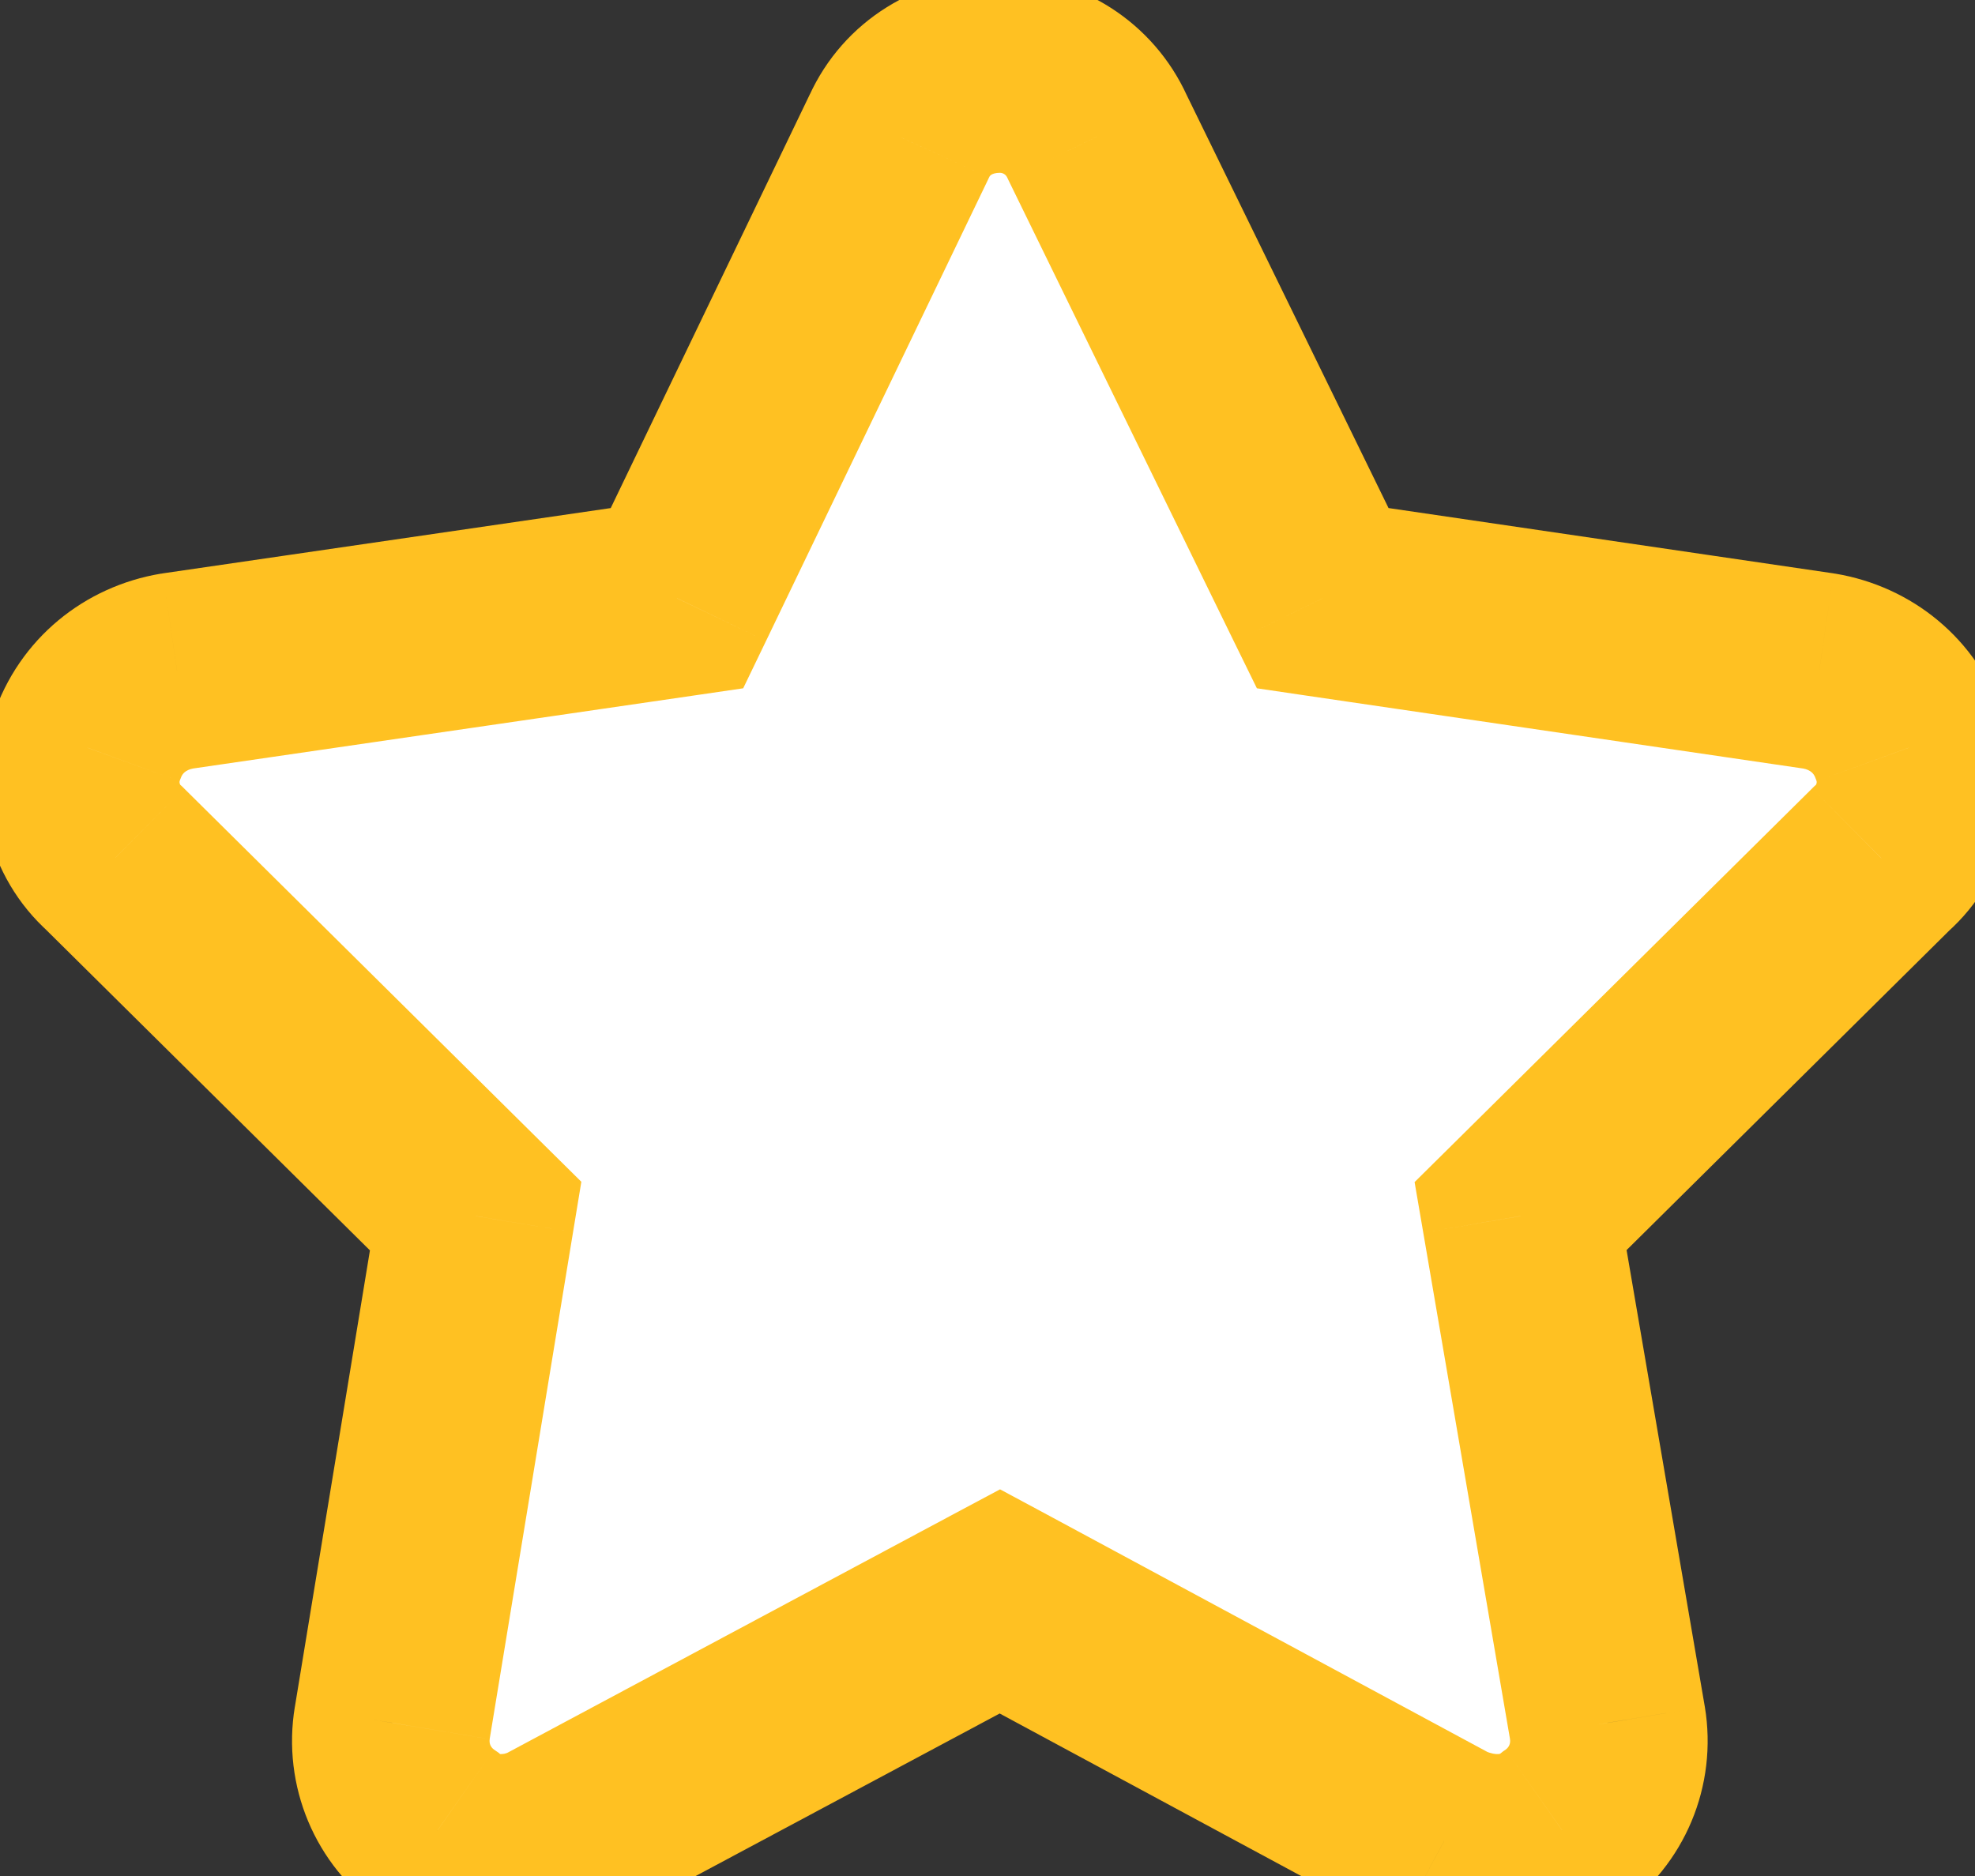
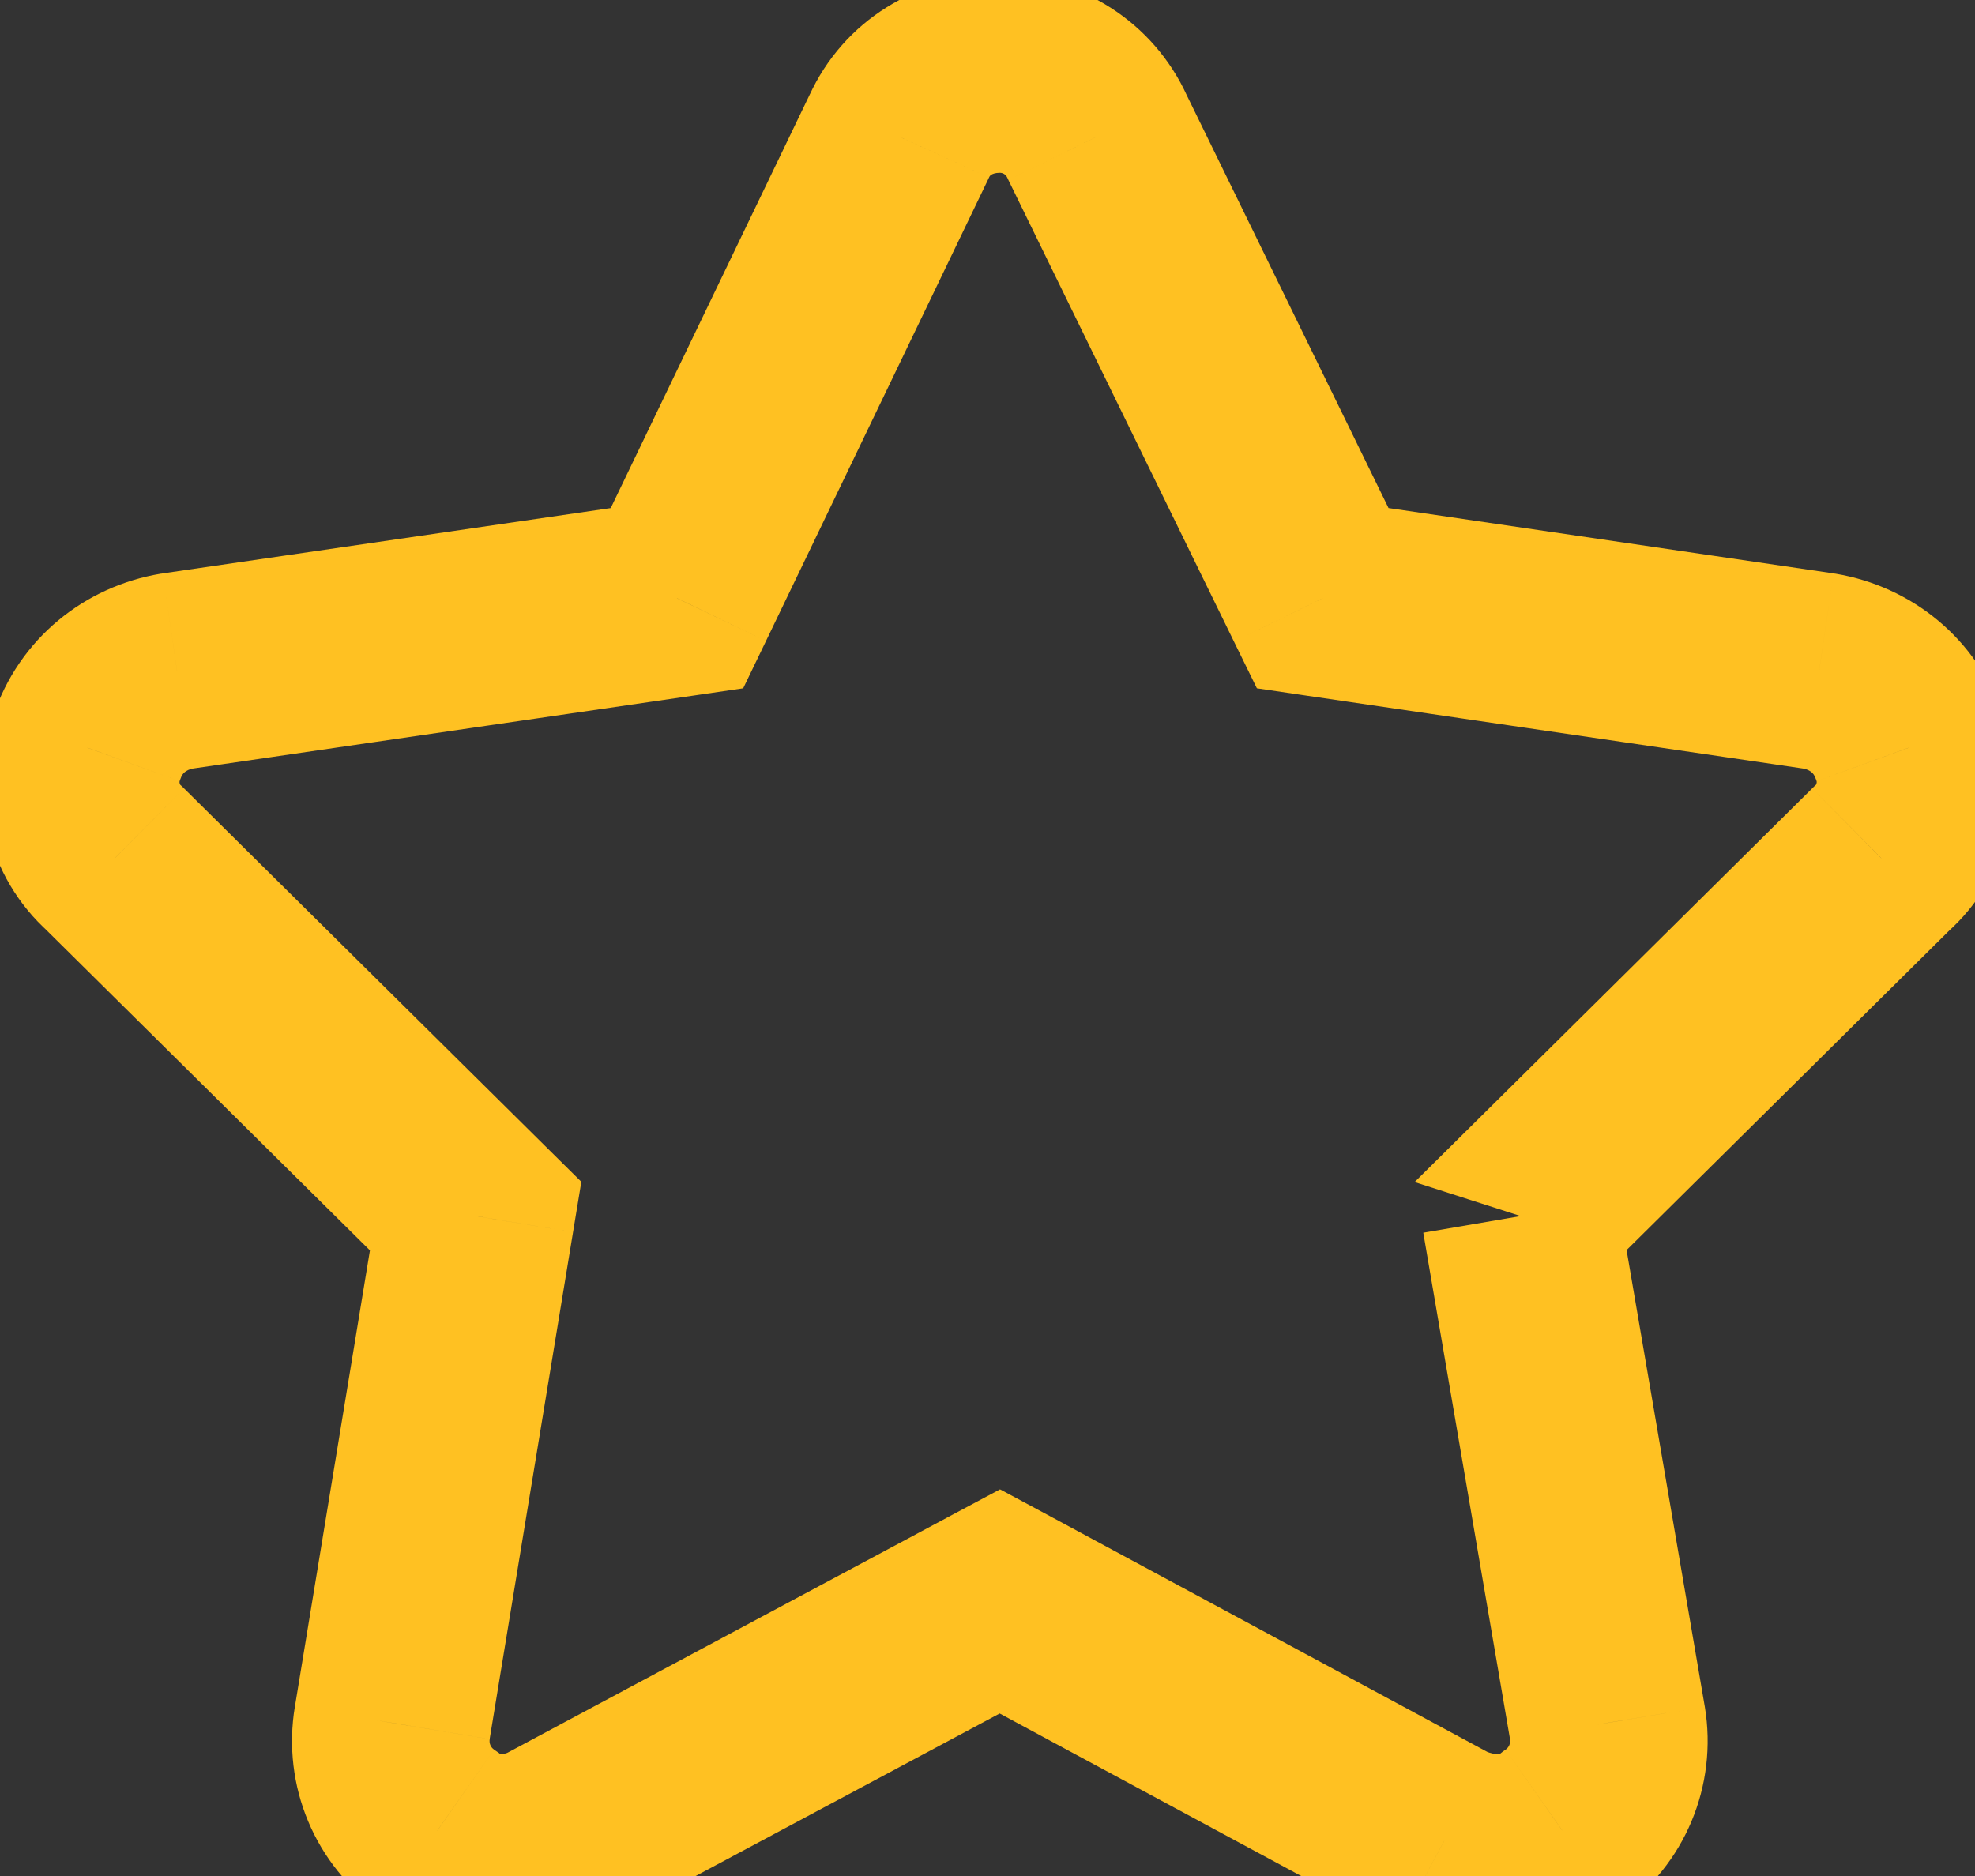
<svg xmlns="http://www.w3.org/2000/svg" width="20" height="19" viewBox="0 0 20 19" fill="none">
  <rect x="0" y="0" width="20" height="19" fill="#333333" stroke="none" />
-   <path d="M13.395 6.059L18.422 6.797C18.844 6.867 19.195 7.148 19.336 7.57C19.477 7.957 19.371 8.414 19.055 8.695L15.398 12.316L16.277 17.449C16.348 17.871 16.172 18.293 15.82 18.539C15.469 18.82 15.012 18.82 14.625 18.645L10.125 16.219L5.59 18.645C5.238 18.82 4.746 18.82 4.43 18.539C4.078 18.293 3.902 17.871 3.973 17.449L4.816 12.316L1.16 8.695C0.844 8.414 0.738 7.957 0.879 7.57C1.02 7.148 1.371 6.867 1.793 6.797L6.855 6.059L9.105 1.383C9.281 0.996 9.668 0.75 10.125 0.75C10.547 0.75 10.934 0.996 11.109 1.383L13.395 6.059Z" fill="white" />
-   <path d="M13.395 6.059L12.496 6.498L12.728 6.971L13.249 7.048L13.395 6.059ZM18.422 6.797L18.586 5.81L18.577 5.809L18.567 5.807L18.422 6.797ZM19.336 7.57L18.387 7.887L18.392 7.899L18.396 7.912L19.336 7.57ZM19.055 8.695L18.39 7.948L18.37 7.966L18.351 7.985L19.055 8.695ZM15.398 12.316L14.695 11.606L14.325 11.972L14.413 12.485L15.398 12.316ZM16.277 17.449L17.264 17.285L17.263 17.28L16.277 17.449ZM15.82 18.539L15.247 17.72L15.221 17.738L15.196 17.758L15.82 18.539ZM14.625 18.645L14.15 19.525L14.18 19.541L14.211 19.555L14.625 18.645ZM10.125 16.219L10.6 15.338L10.127 15.084L9.653 15.337L10.125 16.219ZM5.59 18.645L6.037 19.539L6.049 19.533L6.061 19.526L5.59 18.645ZM4.43 18.539L5.094 17.792L5.051 17.753L5.003 17.72L4.43 18.539ZM3.973 17.449L4.959 17.614L4.959 17.611L3.973 17.449ZM4.816 12.316L5.803 12.479L5.887 11.969L5.52 11.606L4.816 12.316ZM1.16 8.695L1.864 7.985L1.845 7.966L1.825 7.948L1.16 8.695ZM0.879 7.57L1.819 7.912L1.823 7.899L1.828 7.887L0.879 7.57ZM1.793 6.797L1.649 5.807L1.639 5.809L1.629 5.81L1.793 6.797ZM6.855 6.059L7 7.048L7.526 6.971L7.757 6.492L6.855 6.059ZM9.105 1.383L10.007 1.816L10.011 1.807L10.016 1.797L9.105 1.383ZM11.109 1.383L10.199 1.797L10.205 1.809L10.211 1.822L11.109 1.383ZM13.249 7.048L18.277 7.786L18.567 5.807L13.54 5.069L13.249 7.048ZM18.258 7.783C18.299 7.79 18.327 7.806 18.344 7.82C18.36 7.833 18.376 7.853 18.387 7.887L20.285 7.254C20.021 6.463 19.354 5.938 18.586 5.81L18.258 7.783ZM18.396 7.912C18.396 7.912 18.397 7.914 18.397 7.918C18.397 7.923 18.397 7.929 18.395 7.935C18.392 7.948 18.388 7.95 18.39 7.948L19.719 9.443C20.351 8.881 20.552 7.988 20.276 7.229L18.396 7.912ZM18.351 7.985L14.695 11.606L16.102 13.027L19.758 9.406L18.351 7.985ZM14.413 12.485L15.292 17.618L17.263 17.28L16.384 12.148L14.413 12.485ZM15.291 17.614C15.298 17.657 15.281 17.696 15.247 17.72L16.394 19.358C17.062 18.89 17.397 18.085 17.264 17.285L15.291 17.614ZM15.196 17.758C15.191 17.762 15.19 17.762 15.189 17.762C15.188 17.763 15.183 17.765 15.172 17.765C15.148 17.767 15.101 17.762 15.039 17.734L14.211 19.555C14.851 19.846 15.729 19.892 16.445 19.32L15.196 17.758ZM15.1 17.764L10.6 15.338L9.65 17.099L14.15 19.525L15.1 17.764ZM9.653 15.337L5.118 17.763L6.061 19.526L10.597 17.101L9.653 15.337ZM5.143 17.75C5.137 17.753 5.125 17.758 5.107 17.762C5.089 17.765 5.072 17.766 5.06 17.765C5.048 17.764 5.046 17.762 5.053 17.765C5.06 17.768 5.076 17.776 5.094 17.792L3.765 19.287C4.465 19.908 5.422 19.846 6.037 19.539L5.143 17.75ZM5.003 17.72C4.969 17.696 4.952 17.657 4.959 17.614L2.986 17.285C2.853 18.085 3.188 18.89 3.856 19.358L5.003 17.72ZM4.959 17.611L5.803 12.479L3.83 12.154L2.986 17.287L4.959 17.611ZM5.52 11.606L1.864 7.985L0.456 9.406L4.113 13.027L5.52 11.606ZM1.825 7.948C1.827 7.95 1.823 7.948 1.82 7.935C1.818 7.929 1.818 7.923 1.818 7.918C1.818 7.914 1.819 7.912 1.819 7.912L-0.061 7.229C-0.337 7.988 -0.136 8.881 0.496 9.443L1.825 7.948ZM1.828 7.887C1.839 7.853 1.855 7.833 1.871 7.82C1.888 7.806 1.916 7.79 1.957 7.783L1.629 5.81C0.86 5.938 0.194 6.463 -0.07 7.254L1.828 7.887ZM1.937 7.786L7 7.048L6.711 5.069L1.649 5.807L1.937 7.786ZM7.757 6.492L10.007 1.816L8.204 0.949L5.954 5.625L7.757 6.492ZM10.016 1.797C10.021 1.785 10.028 1.776 10.04 1.769C10.051 1.762 10.078 1.75 10.125 1.75V-0.25C9.297 -0.25 8.542 0.206 8.195 0.969L10.016 1.797ZM10.125 1.75C10.158 1.75 10.187 1.77 10.199 1.797L12.02 0.969C11.68 0.222 10.936 -0.25 10.125 -0.25V1.75ZM10.211 1.822L12.496 6.498L14.293 5.62L12.008 0.944L10.211 1.822Z" fill="#FFC122" />
+   <path d="M13.395 6.059L12.496 6.498L12.728 6.971L13.249 7.048L13.395 6.059ZM18.422 6.797L18.586 5.81L18.577 5.809L18.567 5.807L18.422 6.797ZM19.336 7.57L18.387 7.887L18.392 7.899L18.396 7.912L19.336 7.57ZM19.055 8.695L18.39 7.948L18.37 7.966L18.351 7.985L19.055 8.695ZM15.398 12.316L14.695 11.606L14.325 11.972L15.398 12.316ZM16.277 17.449L17.264 17.285L17.263 17.28L16.277 17.449ZM15.82 18.539L15.247 17.72L15.221 17.738L15.196 17.758L15.82 18.539ZM14.625 18.645L14.15 19.525L14.18 19.541L14.211 19.555L14.625 18.645ZM10.125 16.219L10.6 15.338L10.127 15.084L9.653 15.337L10.125 16.219ZM5.59 18.645L6.037 19.539L6.049 19.533L6.061 19.526L5.59 18.645ZM4.43 18.539L5.094 17.792L5.051 17.753L5.003 17.72L4.43 18.539ZM3.973 17.449L4.959 17.614L4.959 17.611L3.973 17.449ZM4.816 12.316L5.803 12.479L5.887 11.969L5.52 11.606L4.816 12.316ZM1.16 8.695L1.864 7.985L1.845 7.966L1.825 7.948L1.16 8.695ZM0.879 7.57L1.819 7.912L1.823 7.899L1.828 7.887L0.879 7.57ZM1.793 6.797L1.649 5.807L1.639 5.809L1.629 5.81L1.793 6.797ZM6.855 6.059L7 7.048L7.526 6.971L7.757 6.492L6.855 6.059ZM9.105 1.383L10.007 1.816L10.011 1.807L10.016 1.797L9.105 1.383ZM11.109 1.383L10.199 1.797L10.205 1.809L10.211 1.822L11.109 1.383ZM13.249 7.048L18.277 7.786L18.567 5.807L13.54 5.069L13.249 7.048ZM18.258 7.783C18.299 7.79 18.327 7.806 18.344 7.82C18.36 7.833 18.376 7.853 18.387 7.887L20.285 7.254C20.021 6.463 19.354 5.938 18.586 5.81L18.258 7.783ZM18.396 7.912C18.396 7.912 18.397 7.914 18.397 7.918C18.397 7.923 18.397 7.929 18.395 7.935C18.392 7.948 18.388 7.95 18.39 7.948L19.719 9.443C20.351 8.881 20.552 7.988 20.276 7.229L18.396 7.912ZM18.351 7.985L14.695 11.606L16.102 13.027L19.758 9.406L18.351 7.985ZM14.413 12.485L15.292 17.618L17.263 17.28L16.384 12.148L14.413 12.485ZM15.291 17.614C15.298 17.657 15.281 17.696 15.247 17.72L16.394 19.358C17.062 18.89 17.397 18.085 17.264 17.285L15.291 17.614ZM15.196 17.758C15.191 17.762 15.19 17.762 15.189 17.762C15.188 17.763 15.183 17.765 15.172 17.765C15.148 17.767 15.101 17.762 15.039 17.734L14.211 19.555C14.851 19.846 15.729 19.892 16.445 19.32L15.196 17.758ZM15.1 17.764L10.6 15.338L9.65 17.099L14.15 19.525L15.1 17.764ZM9.653 15.337L5.118 17.763L6.061 19.526L10.597 17.101L9.653 15.337ZM5.143 17.75C5.137 17.753 5.125 17.758 5.107 17.762C5.089 17.765 5.072 17.766 5.06 17.765C5.048 17.764 5.046 17.762 5.053 17.765C5.06 17.768 5.076 17.776 5.094 17.792L3.765 19.287C4.465 19.908 5.422 19.846 6.037 19.539L5.143 17.75ZM5.003 17.72C4.969 17.696 4.952 17.657 4.959 17.614L2.986 17.285C2.853 18.085 3.188 18.89 3.856 19.358L5.003 17.72ZM4.959 17.611L5.803 12.479L3.83 12.154L2.986 17.287L4.959 17.611ZM5.52 11.606L1.864 7.985L0.456 9.406L4.113 13.027L5.52 11.606ZM1.825 7.948C1.827 7.95 1.823 7.948 1.82 7.935C1.818 7.929 1.818 7.923 1.818 7.918C1.818 7.914 1.819 7.912 1.819 7.912L-0.061 7.229C-0.337 7.988 -0.136 8.881 0.496 9.443L1.825 7.948ZM1.828 7.887C1.839 7.853 1.855 7.833 1.871 7.82C1.888 7.806 1.916 7.79 1.957 7.783L1.629 5.81C0.86 5.938 0.194 6.463 -0.07 7.254L1.828 7.887ZM1.937 7.786L7 7.048L6.711 5.069L1.649 5.807L1.937 7.786ZM7.757 6.492L10.007 1.816L8.204 0.949L5.954 5.625L7.757 6.492ZM10.016 1.797C10.021 1.785 10.028 1.776 10.04 1.769C10.051 1.762 10.078 1.75 10.125 1.75V-0.25C9.297 -0.25 8.542 0.206 8.195 0.969L10.016 1.797ZM10.125 1.75C10.158 1.75 10.187 1.77 10.199 1.797L12.02 0.969C11.68 0.222 10.936 -0.25 10.125 -0.25V1.75ZM10.211 1.822L12.496 6.498L14.293 5.62L12.008 0.944L10.211 1.822Z" fill="#FFC122" />
</svg>